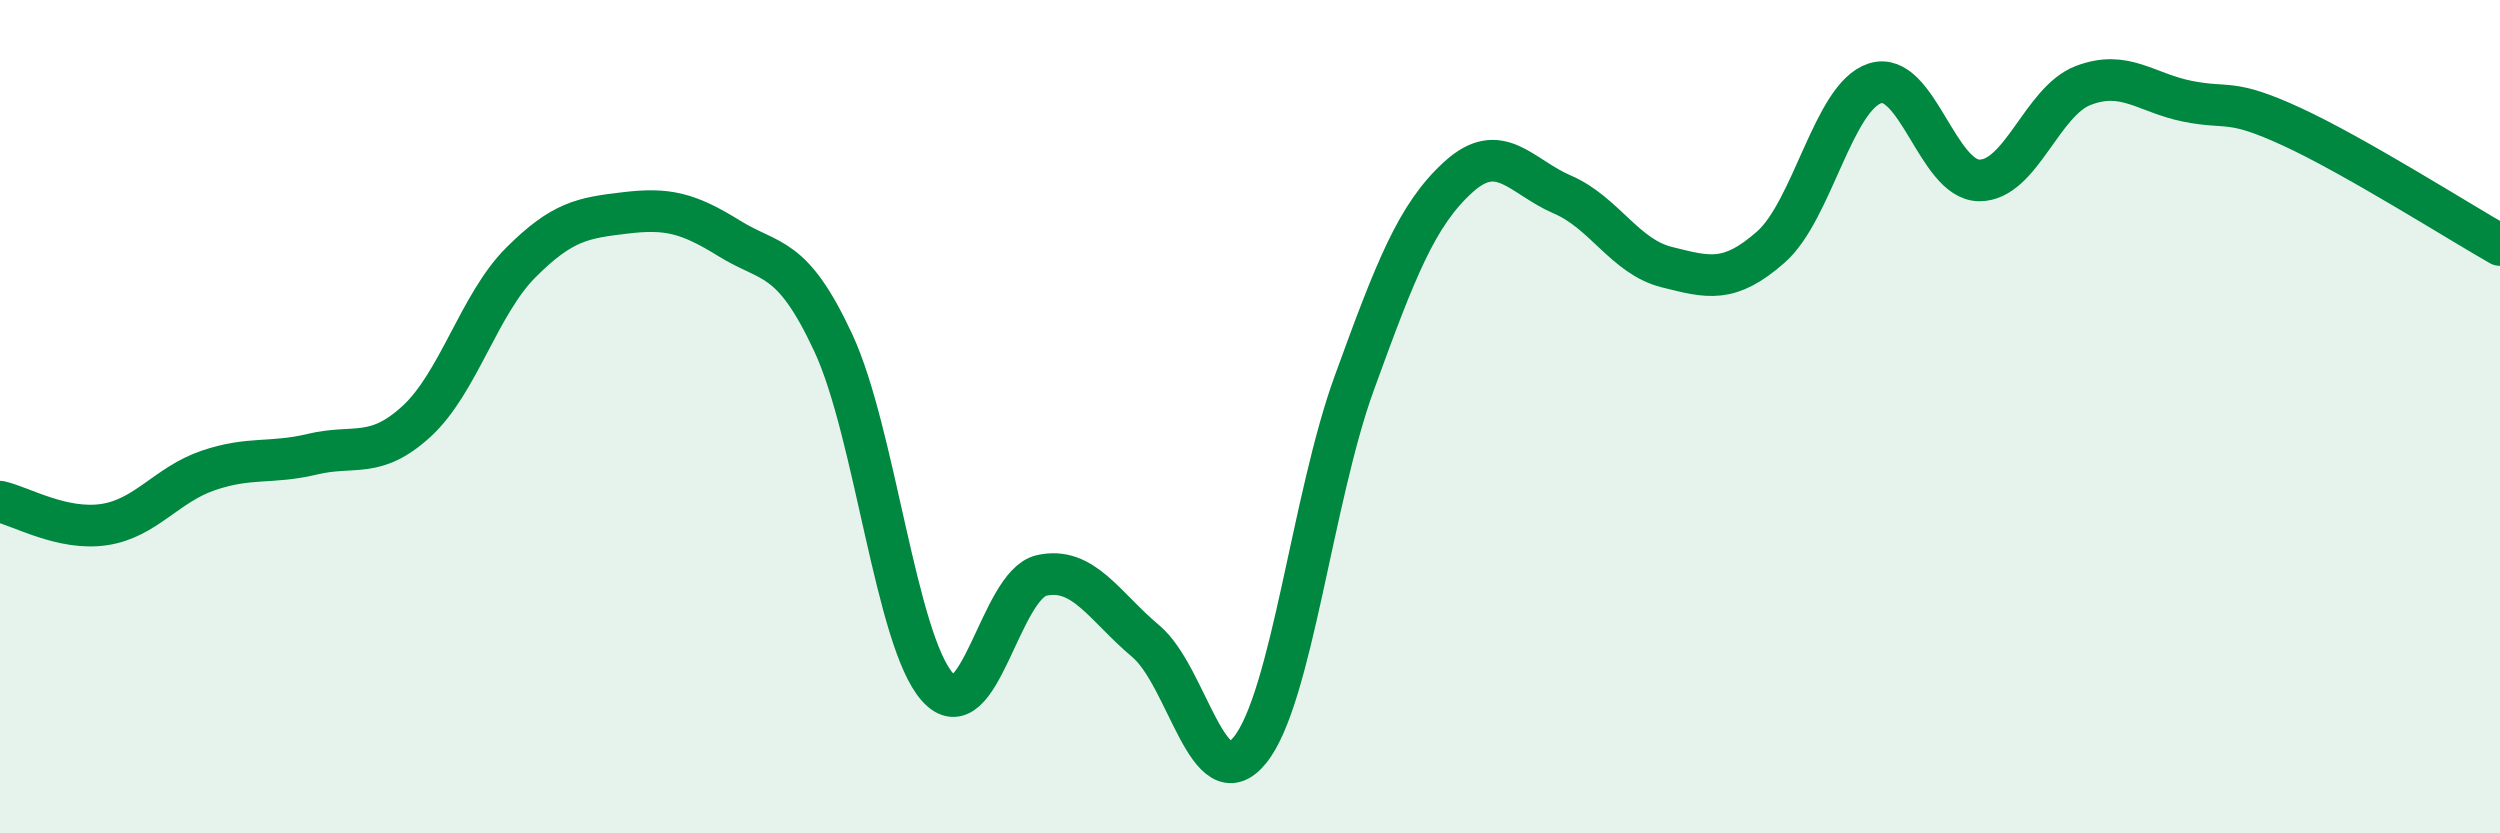
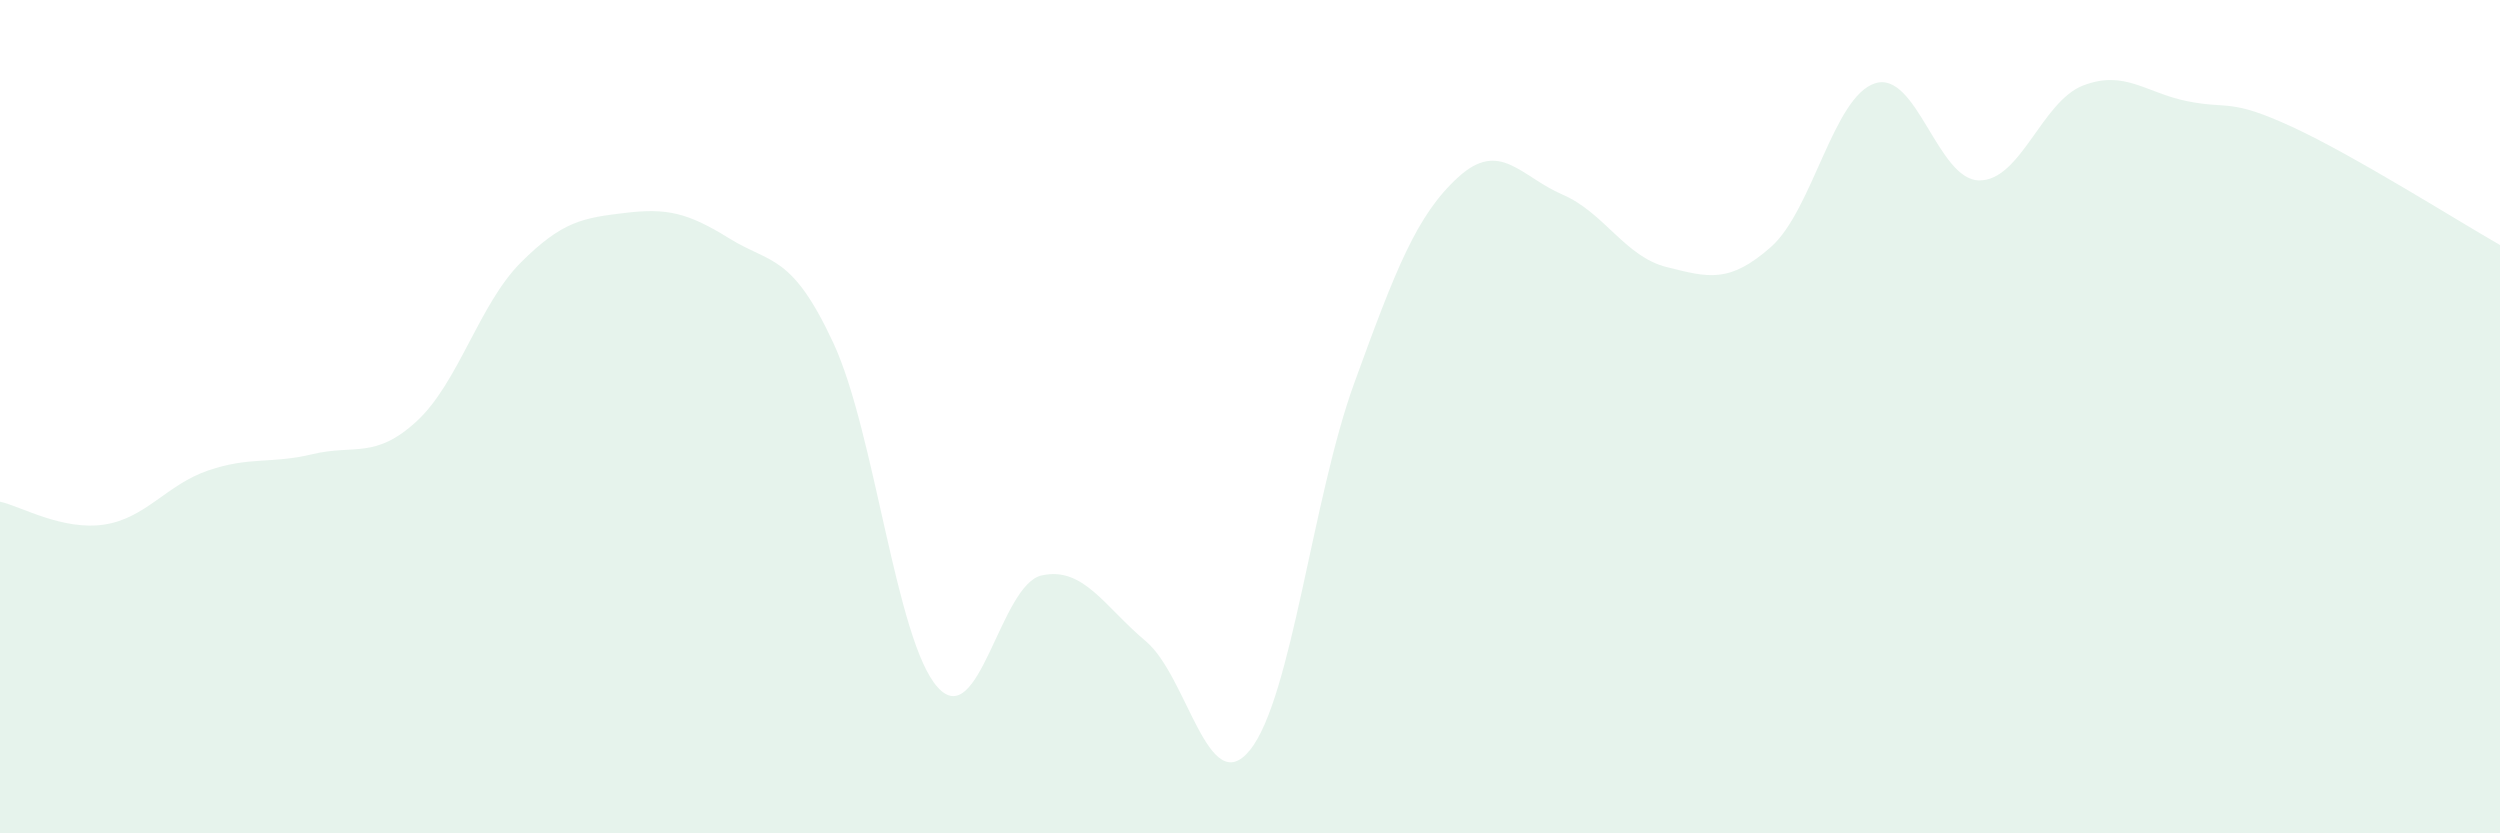
<svg xmlns="http://www.w3.org/2000/svg" width="60" height="20" viewBox="0 0 60 20">
  <path d="M 0,12.04 C 0.5,12.15 1.5,12.74 2.5,12.59 C 3.5,12.44 4,11.63 5,11.29 C 6,10.95 6.5,11.14 7.5,10.9 C 8.5,10.66 9,11.03 10,10.11 C 11,9.19 11.5,7.3 12.5,6.3 C 13.5,5.3 14,5.23 15,5.11 C 16,4.99 16.5,5.1 17.5,5.72 C 18.5,6.34 19,6.08 20,8.23 C 21,10.38 21.5,15.37 22.5,16.49 C 23.5,17.61 24,14.03 25,13.81 C 26,13.59 26.5,14.55 27.5,15.39 C 28.5,16.23 29,19.24 30,18 C 31,16.76 31.5,11.95 32.5,9.2 C 33.5,6.45 34,5.16 35,4.25 C 36,3.34 36.5,4.24 37.5,4.67 C 38.5,5.1 39,6.16 40,6.41 C 41,6.66 41.5,6.81 42.5,5.93 C 43.5,5.05 44,2.32 45,2 C 46,1.68 46.5,4.32 47.5,4.33 C 48.5,4.34 49,2.43 50,2.05 C 51,1.67 51.5,2.23 52.5,2.43 C 53.5,2.63 53.5,2.35 55,3.04 C 56.5,3.73 59,5.31 60,5.88L60 20L0 20Z" fill="#008740" opacity="0.1" stroke-linecap="round" stroke-linejoin="round" />
-   <path d="M 0,12.04 C 0.5,12.15 1.5,12.74 2.5,12.59 C 3.5,12.44 4,11.63 5,11.29 C 6,10.95 6.5,11.14 7.5,10.9 C 8.5,10.66 9,11.03 10,10.11 C 11,9.19 11.5,7.3 12.5,6.3 C 13.5,5.3 14,5.23 15,5.11 C 16,4.99 16.5,5.1 17.5,5.72 C 18.5,6.34 19,6.08 20,8.23 C 21,10.38 21.5,15.37 22.5,16.49 C 23.5,17.61 24,14.03 25,13.81 C 26,13.59 26.5,14.55 27.5,15.39 C 28.5,16.23 29,19.24 30,18 C 31,16.76 31.5,11.95 32.5,9.2 C 33.5,6.45 34,5.16 35,4.25 C 36,3.34 36.5,4.24 37.5,4.67 C 38.5,5.1 39,6.16 40,6.41 C 41,6.66 41.5,6.81 42.5,5.93 C 43.5,5.05 44,2.32 45,2 C 46,1.68 46.5,4.32 47.5,4.33 C 48.5,4.34 49,2.43 50,2.05 C 51,1.67 51.5,2.23 52.5,2.43 C 53.5,2.63 53.5,2.35 55,3.04 C 56.5,3.73 59,5.31 60,5.88" stroke="#008740" stroke-width="1" fill="none" stroke-linecap="round" stroke-linejoin="round" />
</svg>